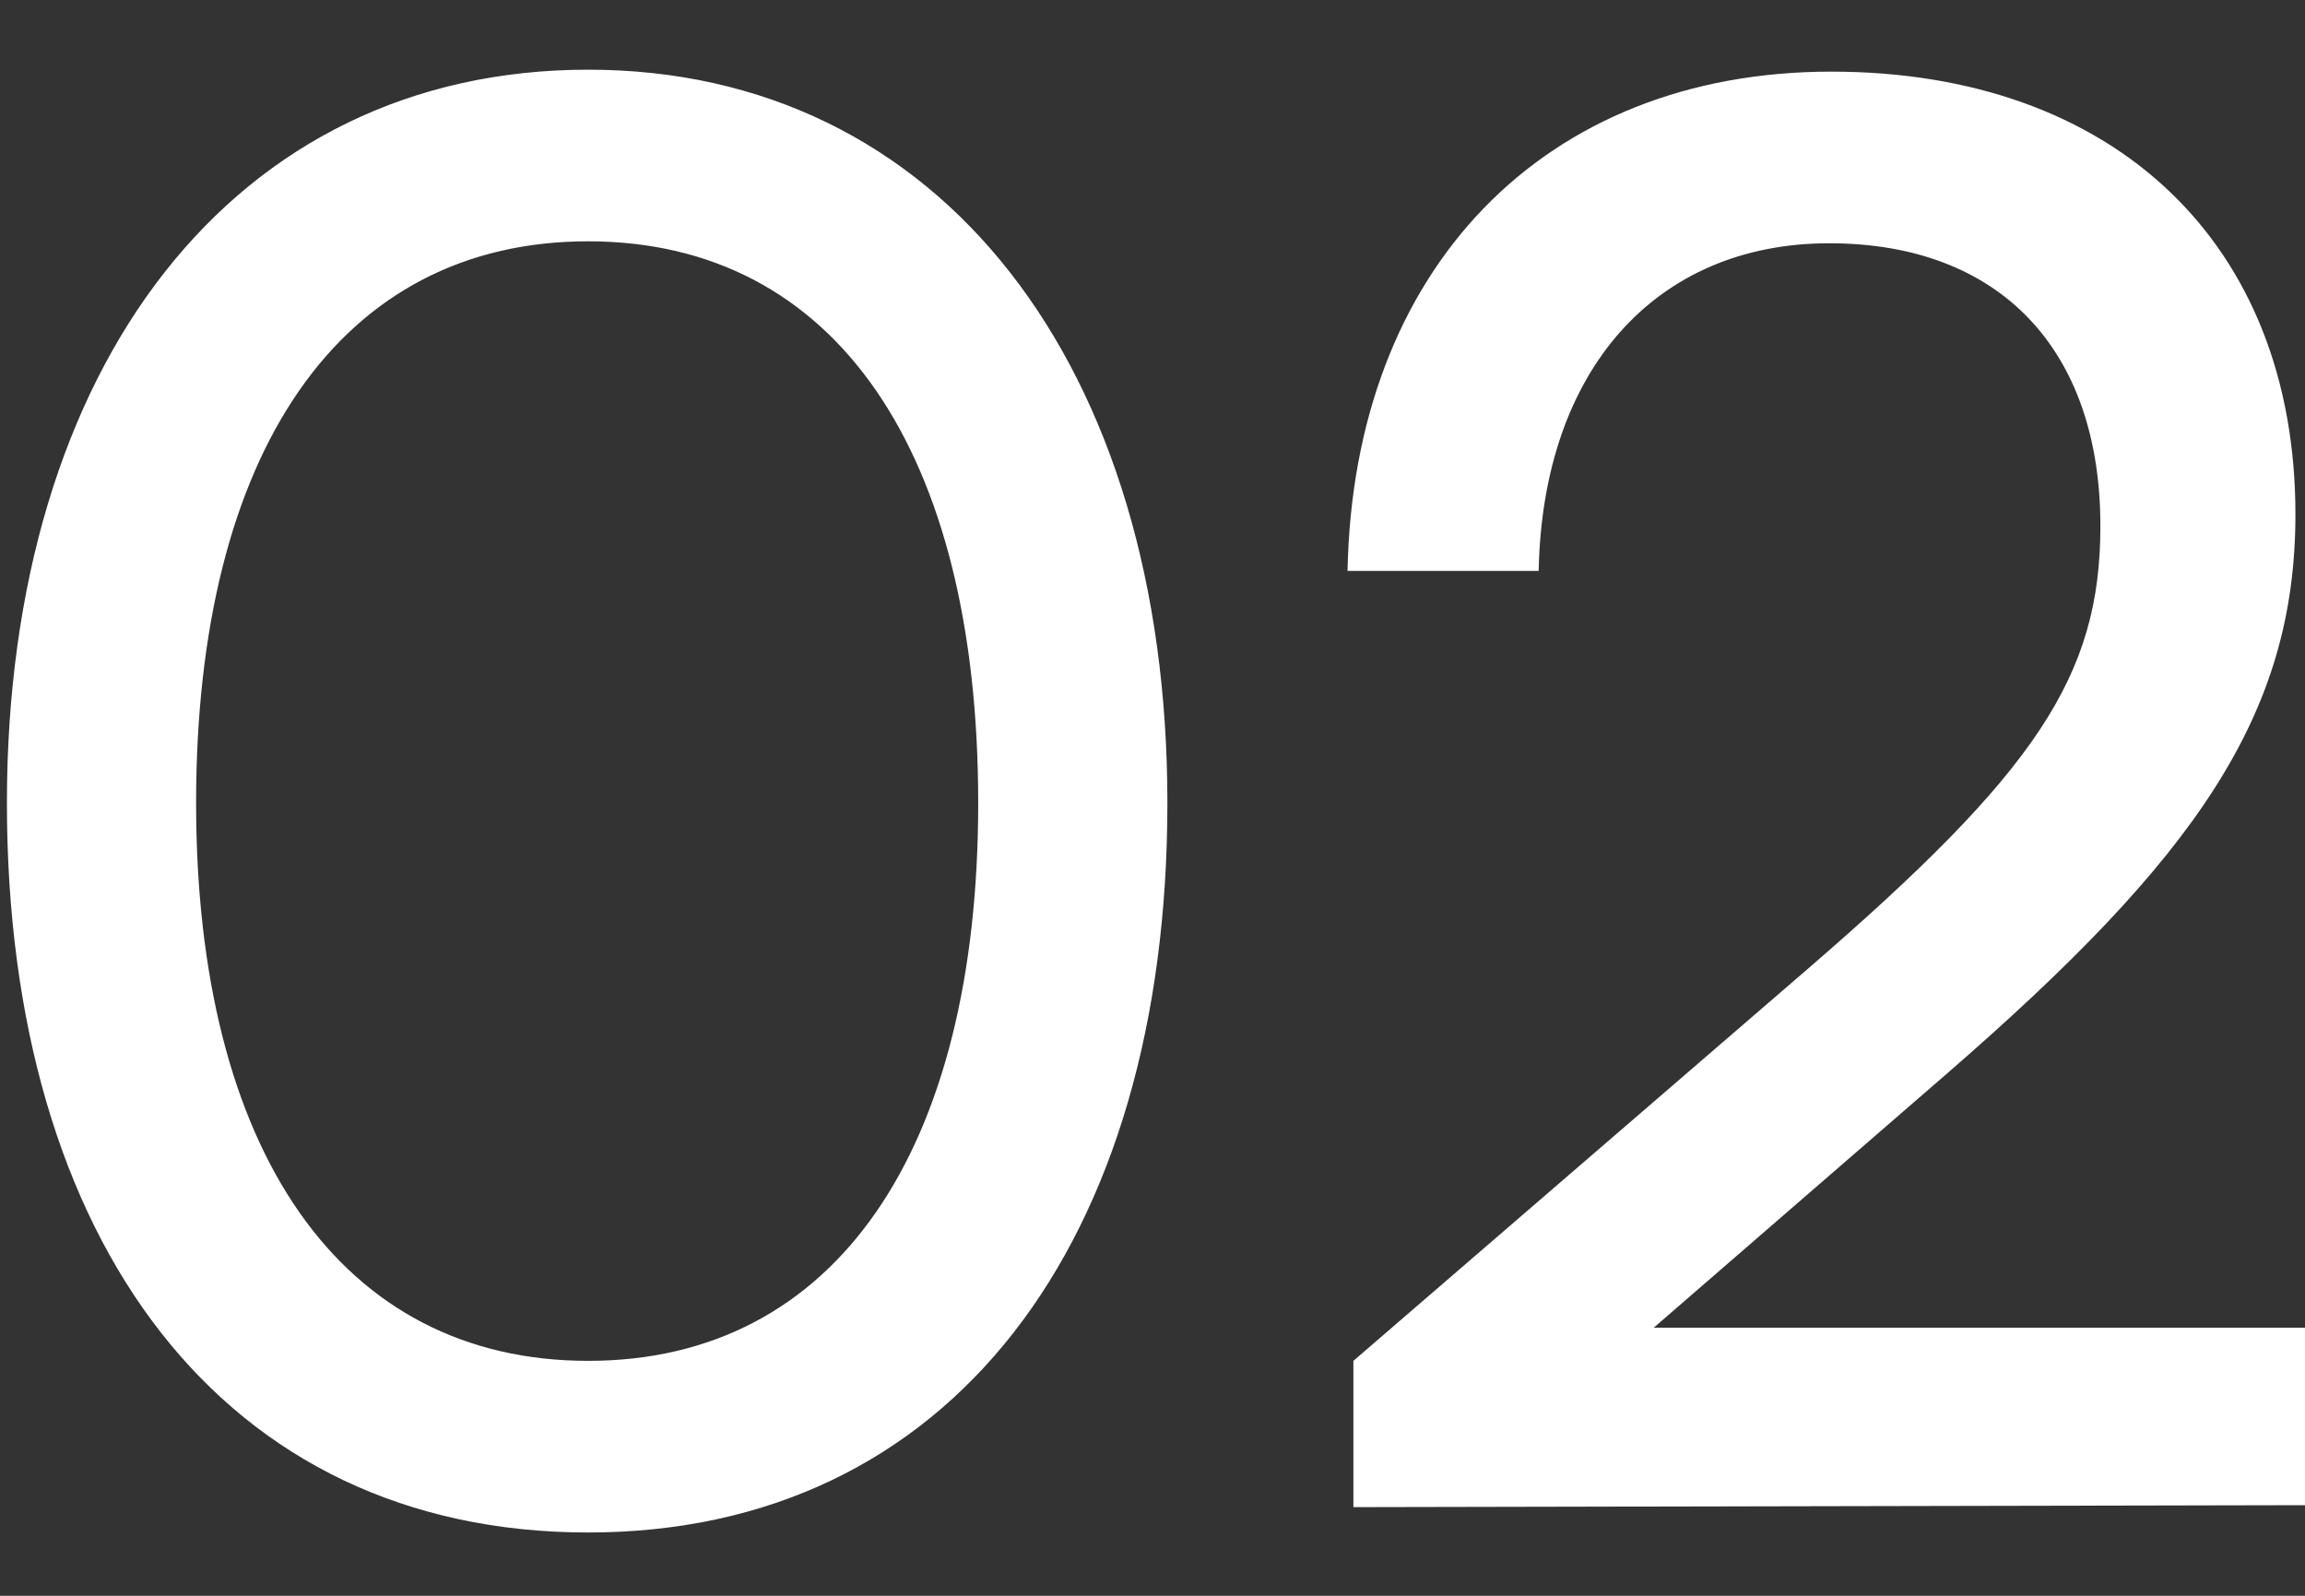
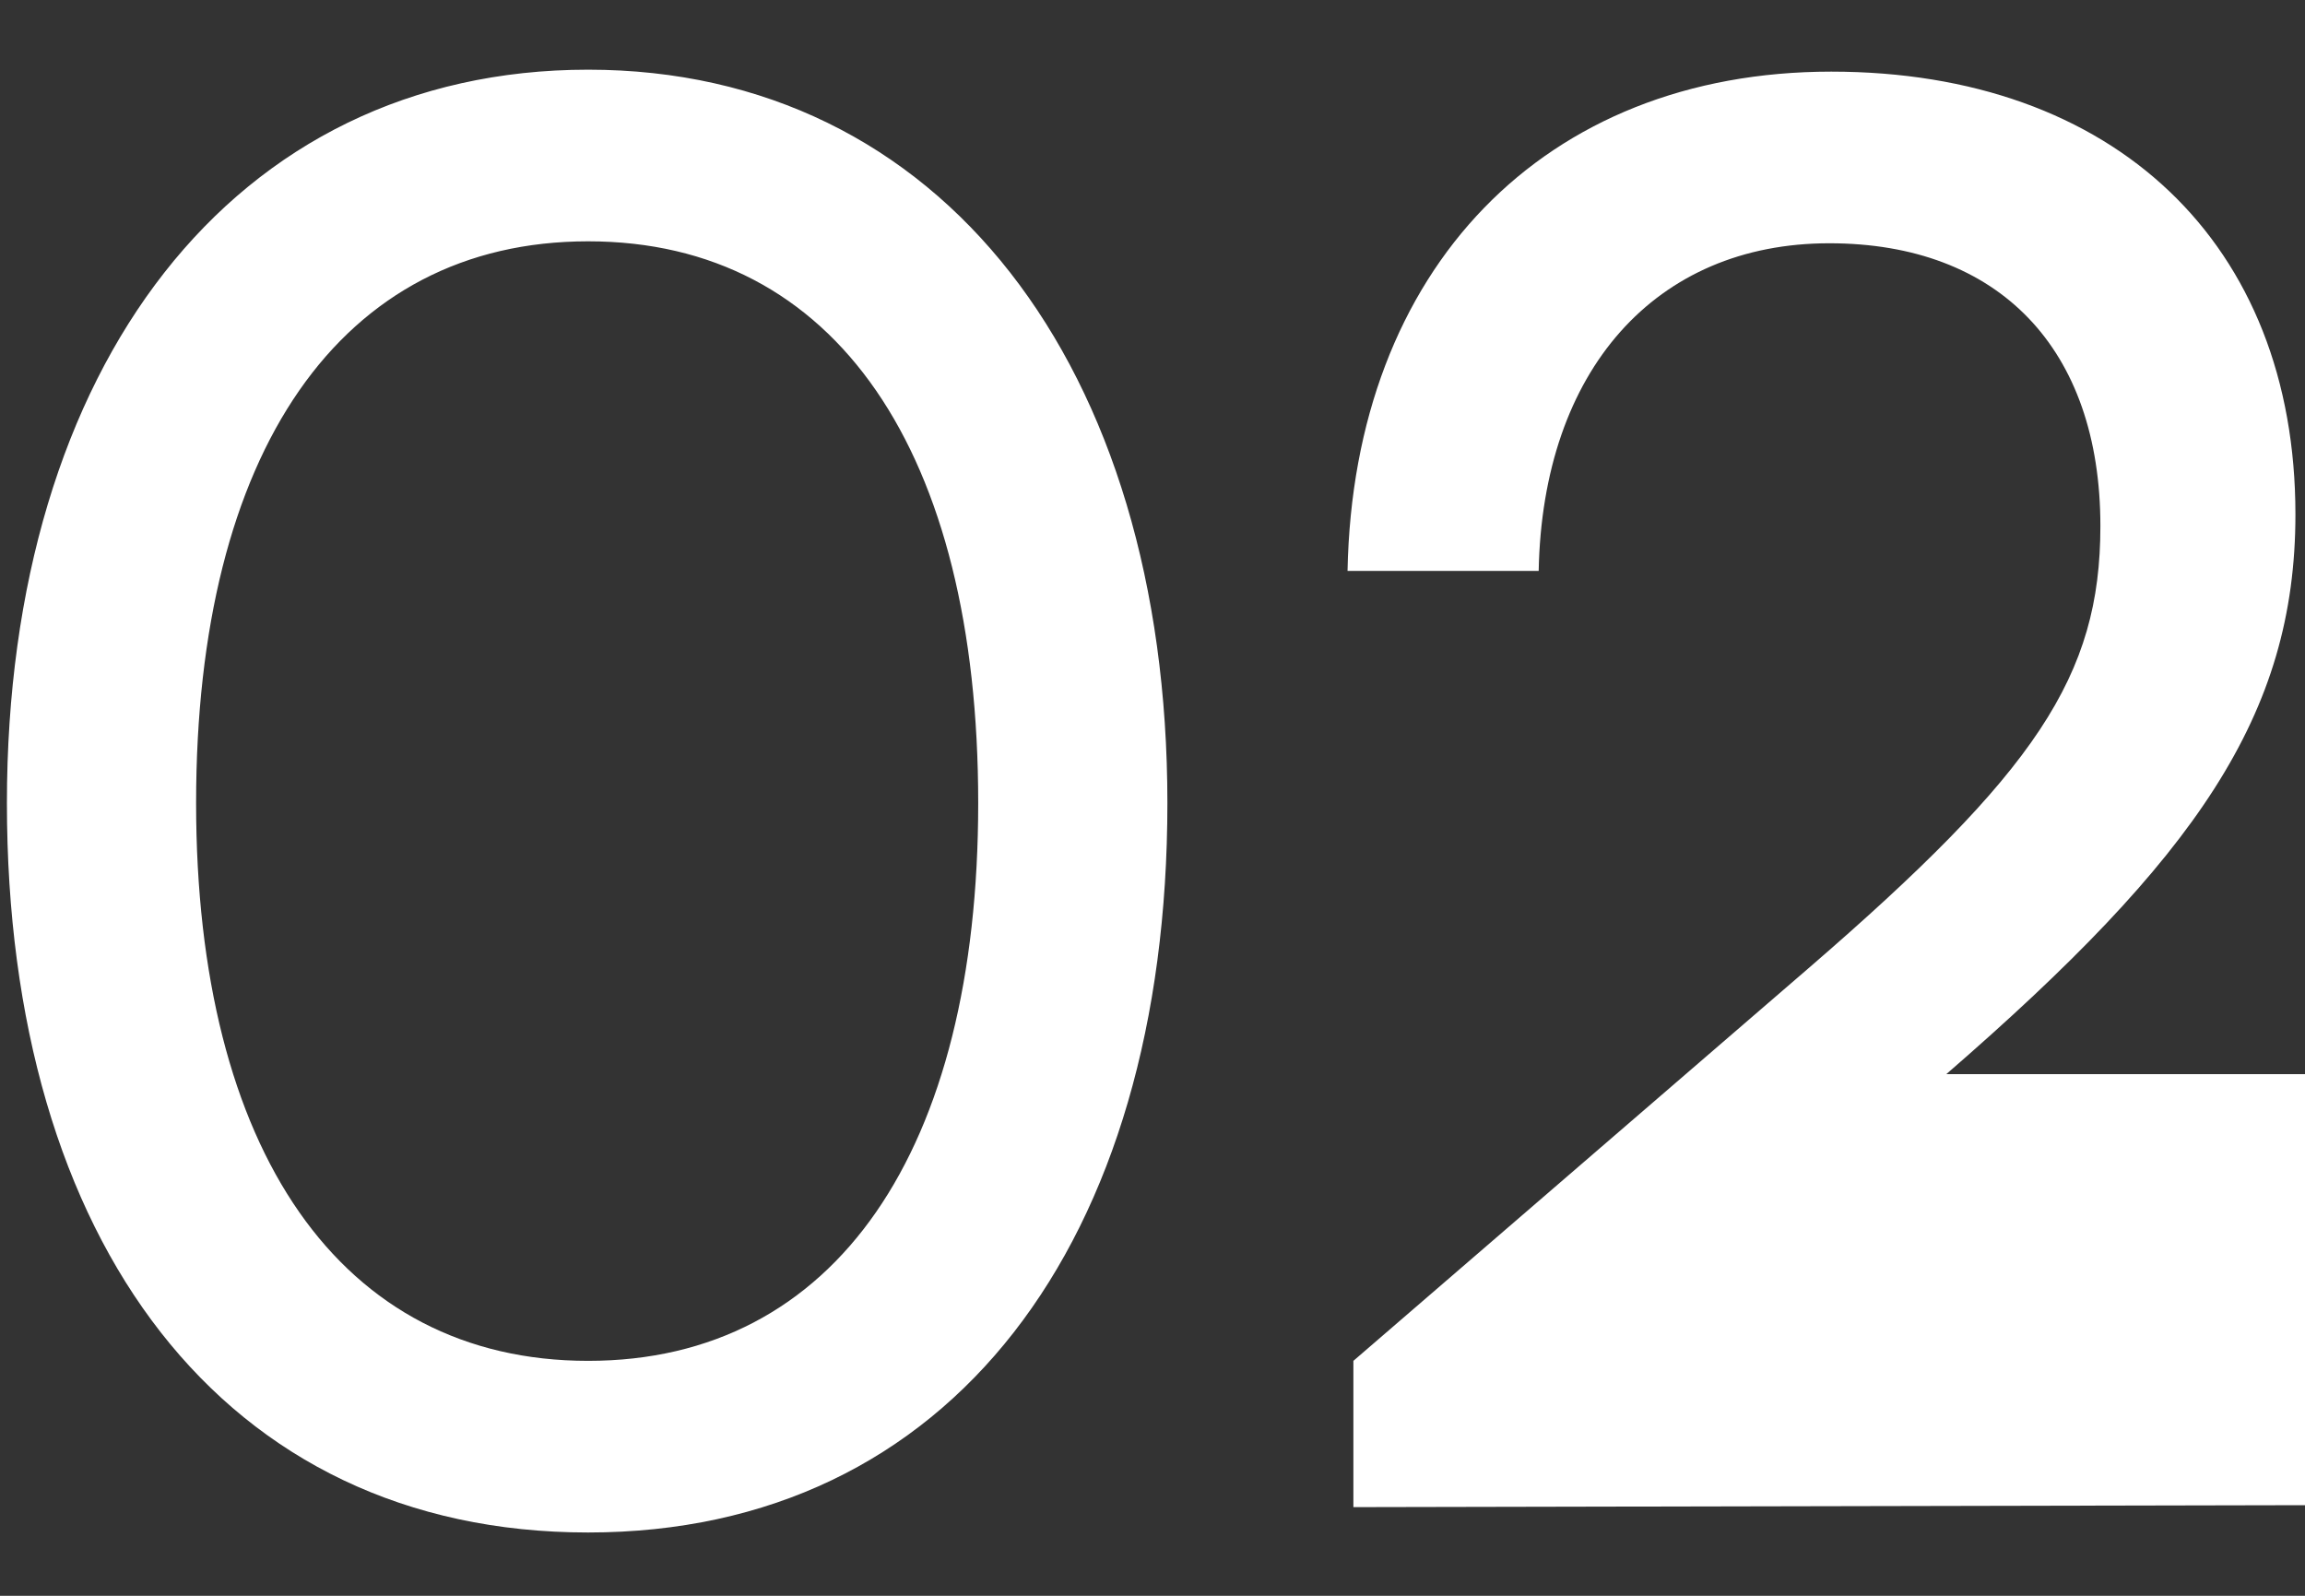
<svg xmlns="http://www.w3.org/2000/svg" width="26" height="18" viewBox="0 0 26 18" fill="none">
  <rect x="0" y="0" width="26" height="18" fill="#333333" stroke="none" />
-   <path d="M0.078 9.058C0.078 4.13 2.63 0.786 6.634 0.786C10.616 0.786 13.168 4.13 13.168 9.058C13.168 14.008 10.726 17.286 6.634 17.286C2.52 17.286 0.078 14.008 0.078 9.058ZM2.212 9.058C2.212 12.974 3.84 15.35 6.634 15.35C9.428 15.35 11.034 12.974 11.034 9.058C11.034 5.098 9.428 2.722 6.634 2.722C3.84 2.722 2.212 5.098 2.212 9.058ZM26.002 16.978L15.266 17V15.35L20.392 10.928C22.966 8.706 23.692 7.628 23.692 5.934C23.692 3.932 22.548 2.744 20.634 2.744C18.676 2.744 17.4 4.174 17.356 6.44H15.2C15.266 3.03 17.422 0.808 20.656 0.808C23.846 0.808 25.892 2.744 25.892 5.802C25.892 8.068 24.77 9.674 21.954 12.116L18.654 14.976H26.002V16.978Z" fill="white" />
+   <path d="M0.078 9.058C0.078 4.13 2.63 0.786 6.634 0.786C10.616 0.786 13.168 4.13 13.168 9.058C13.168 14.008 10.726 17.286 6.634 17.286C2.52 17.286 0.078 14.008 0.078 9.058ZM2.212 9.058C2.212 12.974 3.84 15.35 6.634 15.35C9.428 15.35 11.034 12.974 11.034 9.058C11.034 5.098 9.428 2.722 6.634 2.722C3.84 2.722 2.212 5.098 2.212 9.058ZM26.002 16.978L15.266 17V15.35L20.392 10.928C22.966 8.706 23.692 7.628 23.692 5.934C23.692 3.932 22.548 2.744 20.634 2.744C18.676 2.744 17.4 4.174 17.356 6.44H15.2C15.266 3.03 17.422 0.808 20.656 0.808C23.846 0.808 25.892 2.744 25.892 5.802C25.892 8.068 24.77 9.674 21.954 12.116H26.002V16.978Z" fill="white" />
</svg>